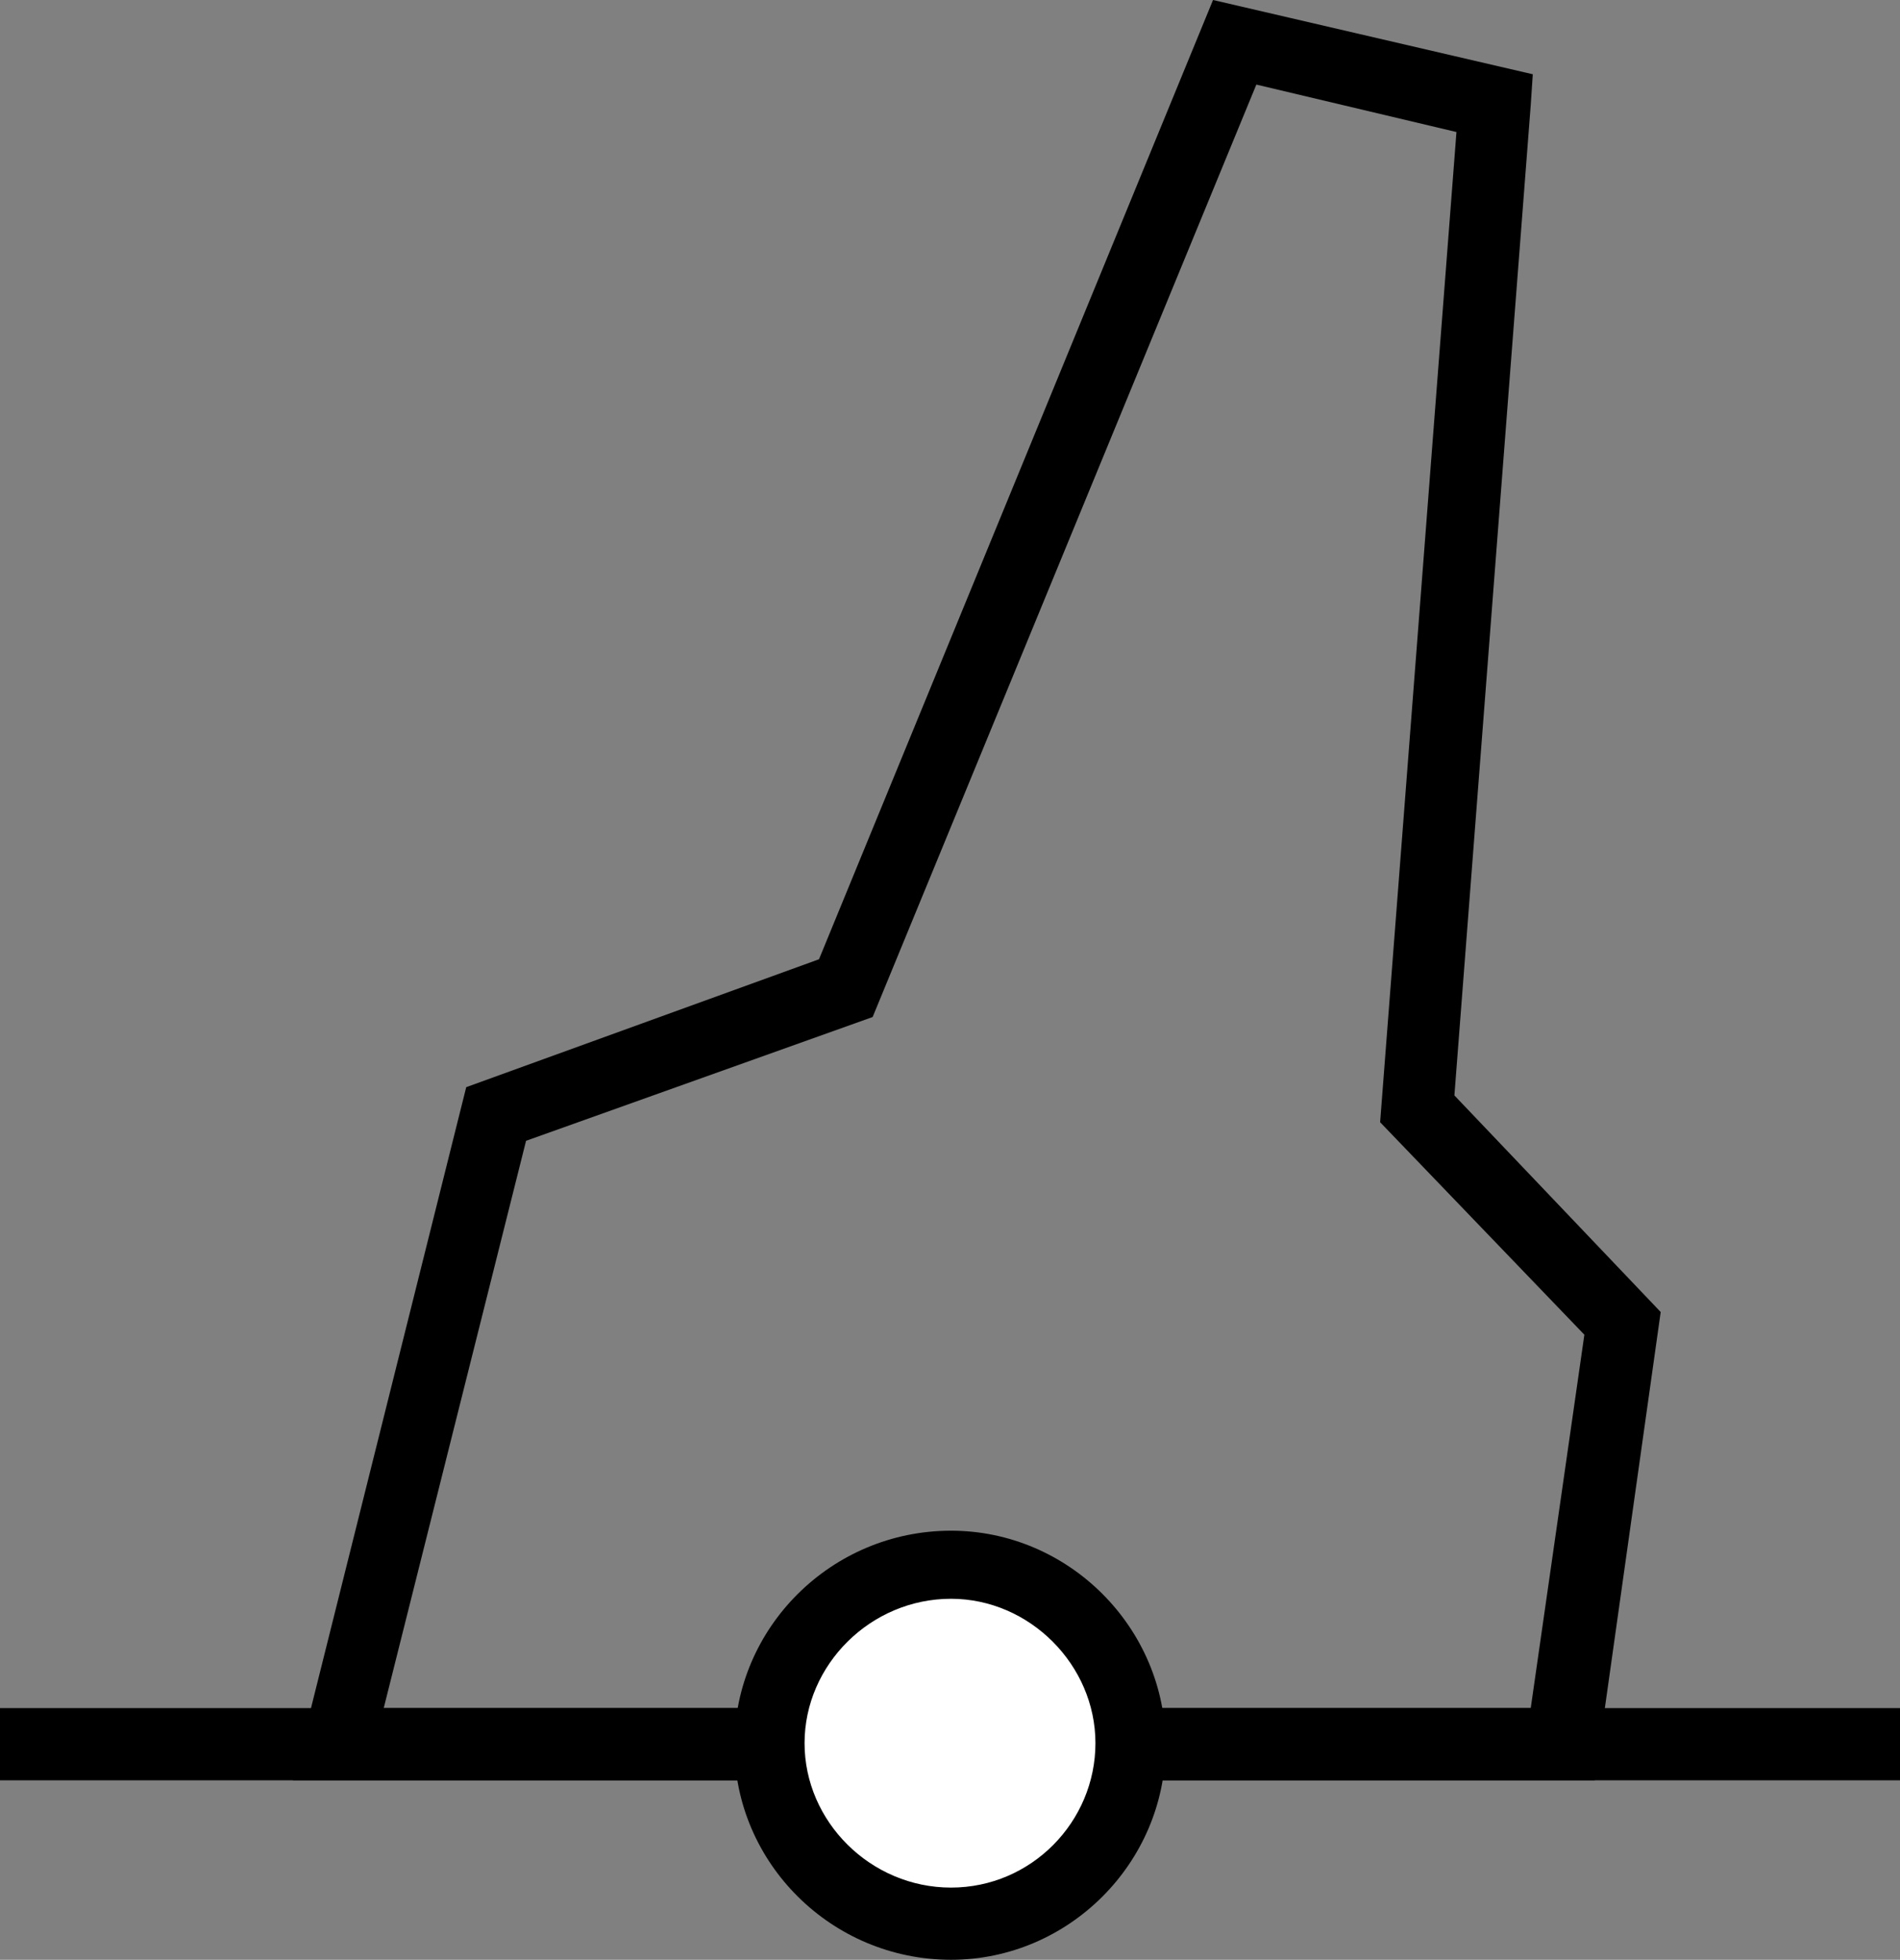
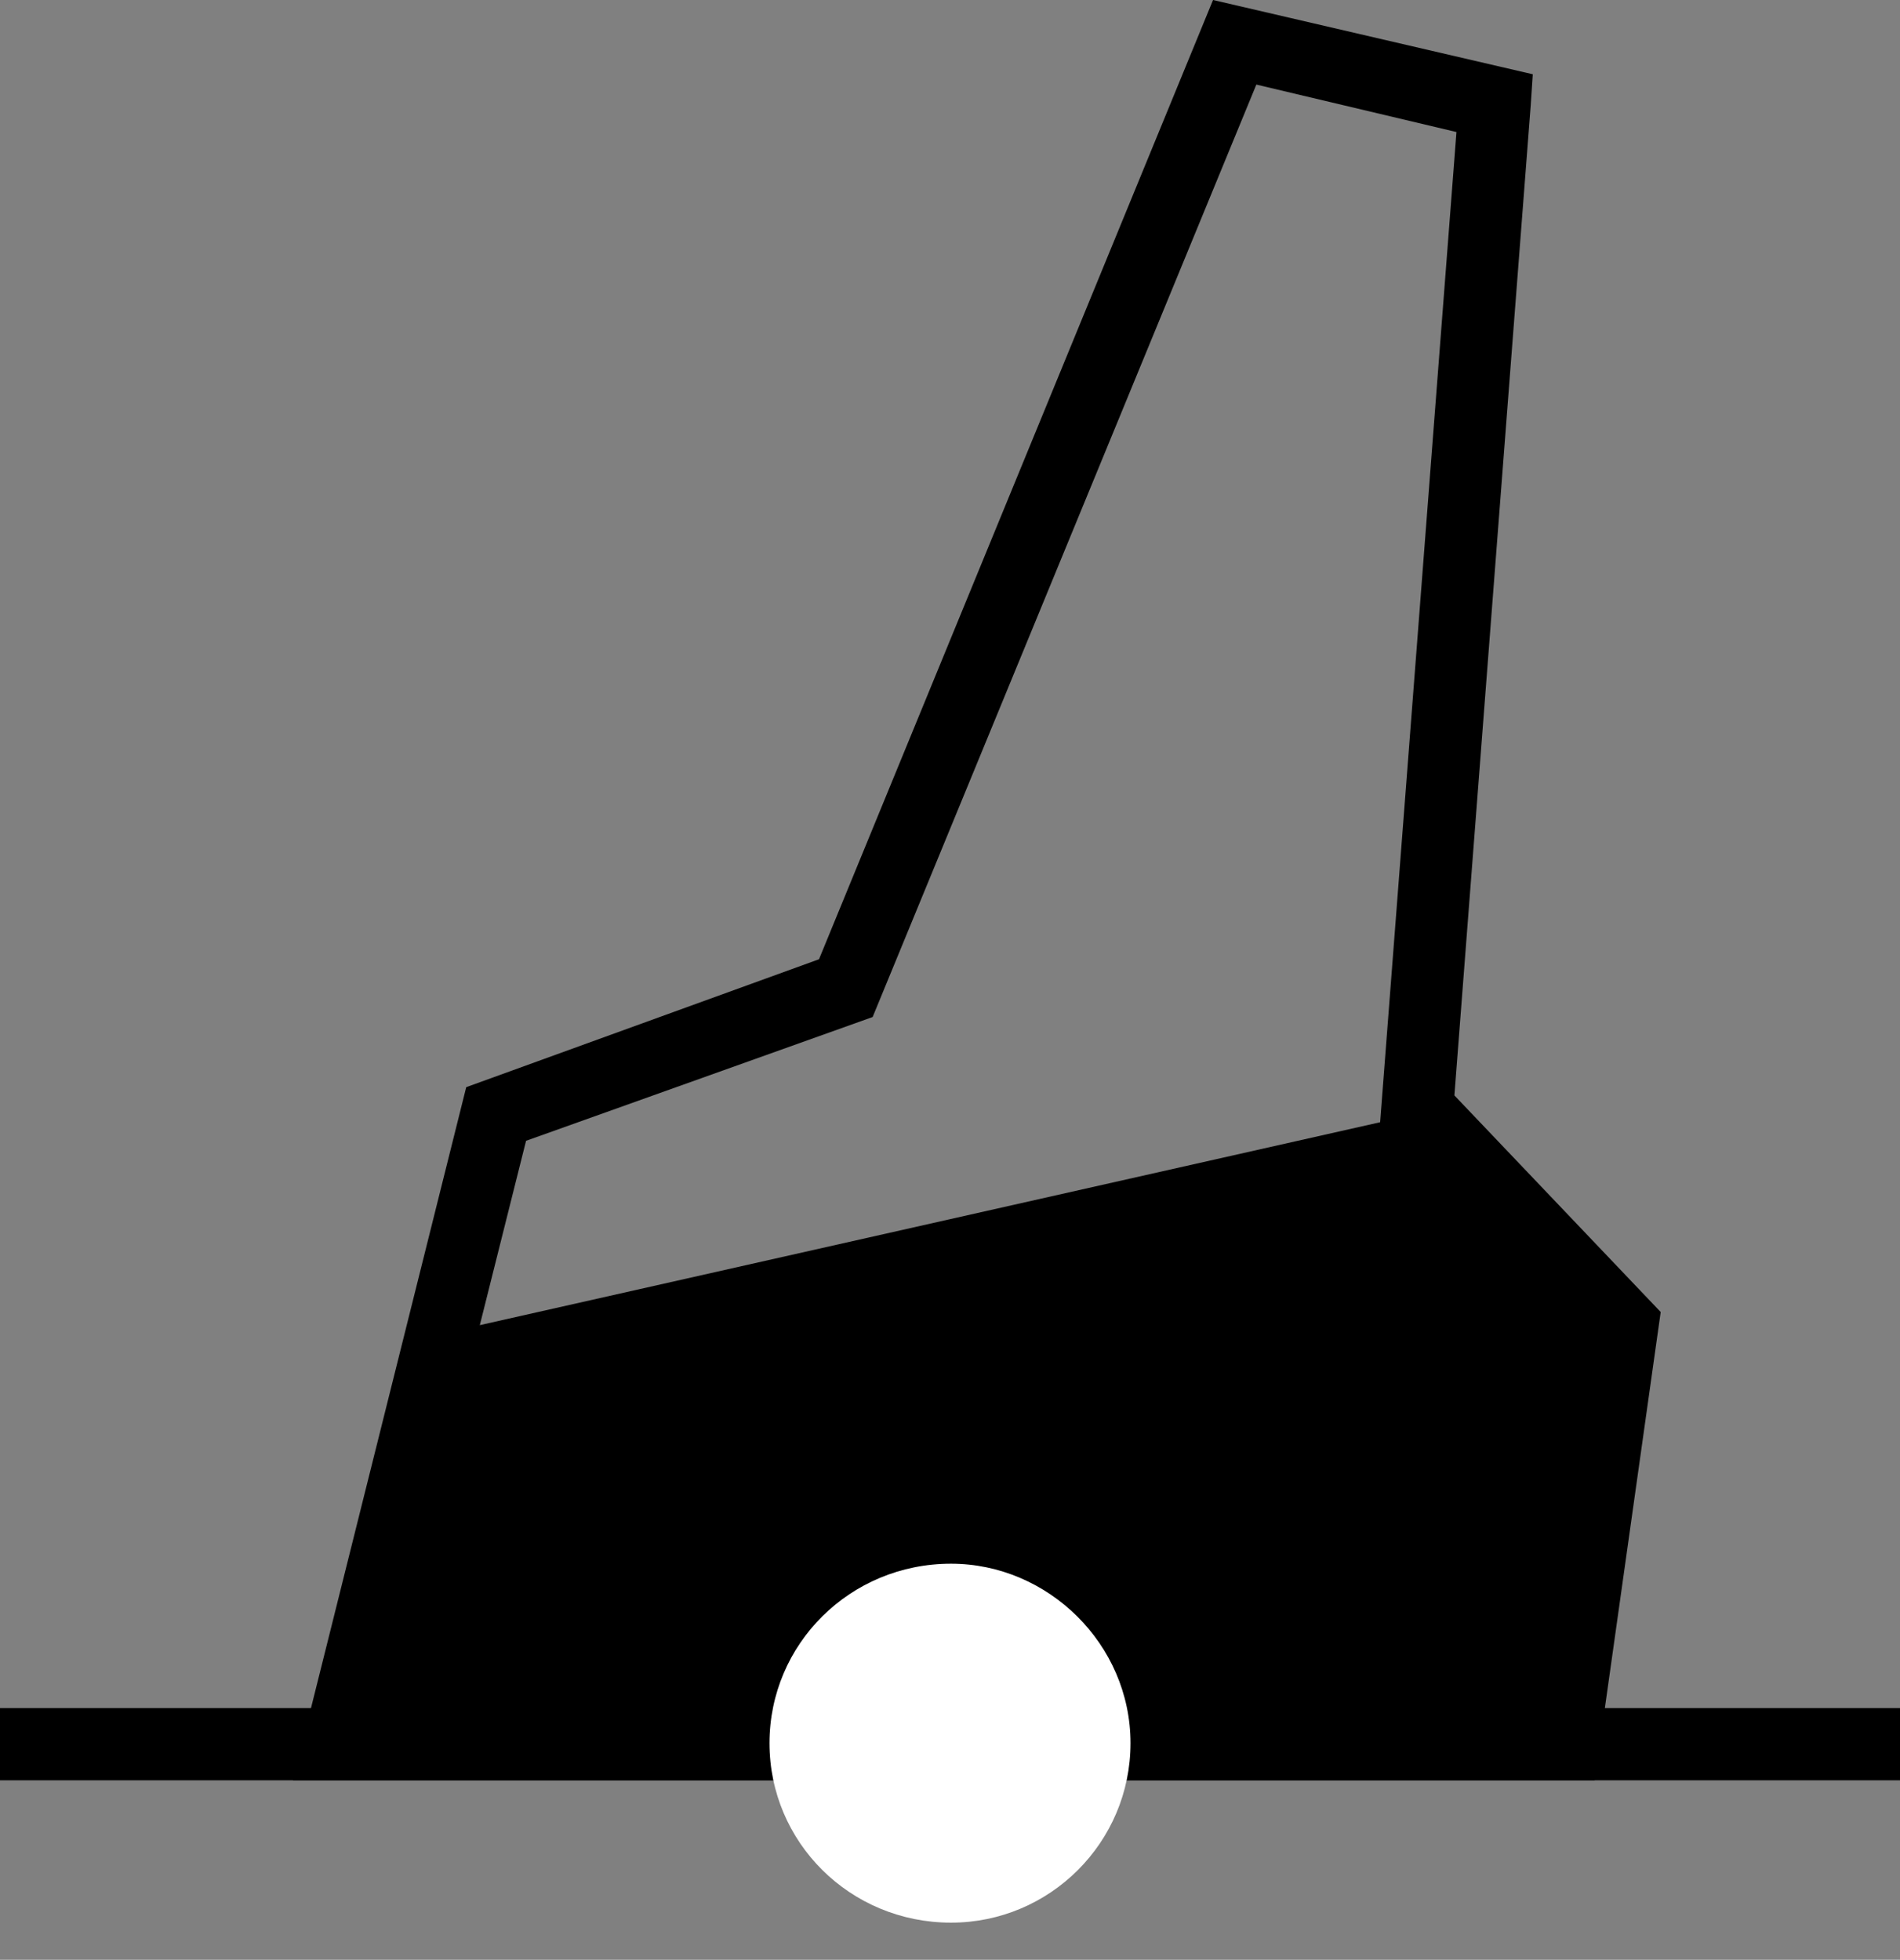
<svg xmlns="http://www.w3.org/2000/svg" version="1.1" id="Layer_1" x="0px" y="0px" viewBox="0 0 9.21 9.5" style="enable-background:new 0 0 9.21 9.5;" xml:space="preserve">
  <rect x="0" y="0" width="9.21" height="9.5" fill="#808080" stroke="none" />
  <style type="text/css">
	.st0{fill:#FFFFFF;}
	.st1{fill-rule:evenodd;clip-rule:evenodd;fill:#FFFFFF;}
</style>
  <g>
    <g>
      <g>
-         <line class="st0" x1="0" y1="8.45" x2="9.21" y2="8.45" />
        <rect y="8.28" width="9.21" height="0.35" />
      </g>
      <g>
-         <path d="M7.73,8.63H1.42l0.84-3.36l1.71-0.62L5.88,0l1.55,0.36L7.42,0.51l-0.37,4.8l1,1.05L7.73,8.63z M1.86,8.28h5.56l0.26-1.81     L6.69,5.44l0.37-4.8L6.09,0.41L4.23,4.93L2.55,5.53L1.86,8.28z" />
+         <path d="M7.73,8.63H1.42l0.84-3.36l1.71-0.62L5.88,0l1.55,0.36L7.42,0.51l-0.37,4.8l1,1.05L7.73,8.63z M1.86,8.28l0.26-1.81     L6.69,5.44l0.37-4.8L6.09,0.41L4.23,4.93L2.55,5.53L1.86,8.28z" />
      </g>
      <g>
        <path class="st1" d="M5.48,8.45c0,0.48-0.39,0.87-0.87,0.87c-0.49,0-0.88-0.39-0.88-0.87s0.39-0.87,0.88-0.87     C5.08,7.58,5.48,7.97,5.48,8.45z" />
-         <path d="M4.61,9.5c-0.58,0-1.05-0.47-1.05-1.04s0.47-1.04,1.05-1.04c0.57,0,1.04,0.47,1.04,1.04S5.18,9.5,4.61,9.5z M4.61,7.75     c-0.39,0-0.71,0.32-0.71,0.7s0.32,0.7,0.71,0.7c0.39,0,0.7-0.32,0.7-0.7S4.99,7.75,4.61,7.75z" />
      </g>
    </g>
  </g>
  <g>
</g>
  <g>
</g>
  <g>
</g>
  <g>
</g>
  <g>
</g>
  <g>
</g>
</svg>